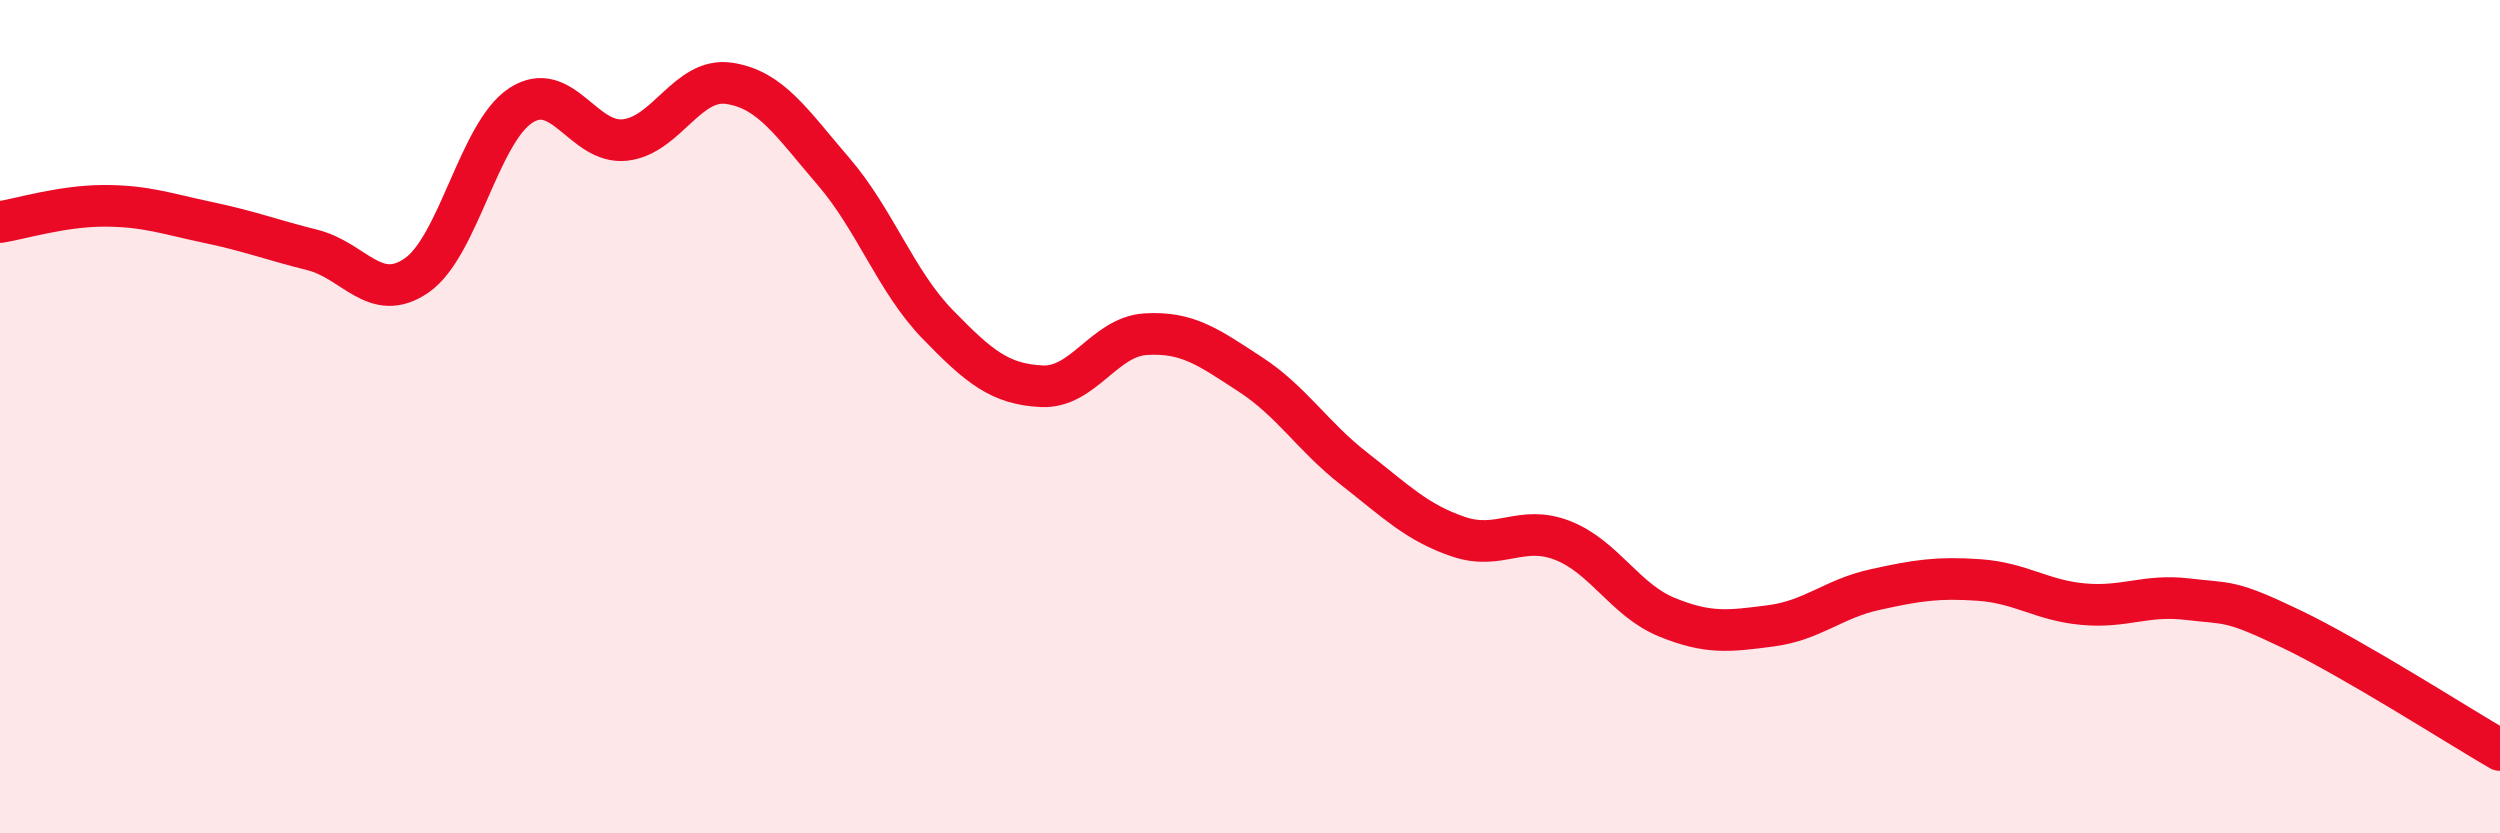
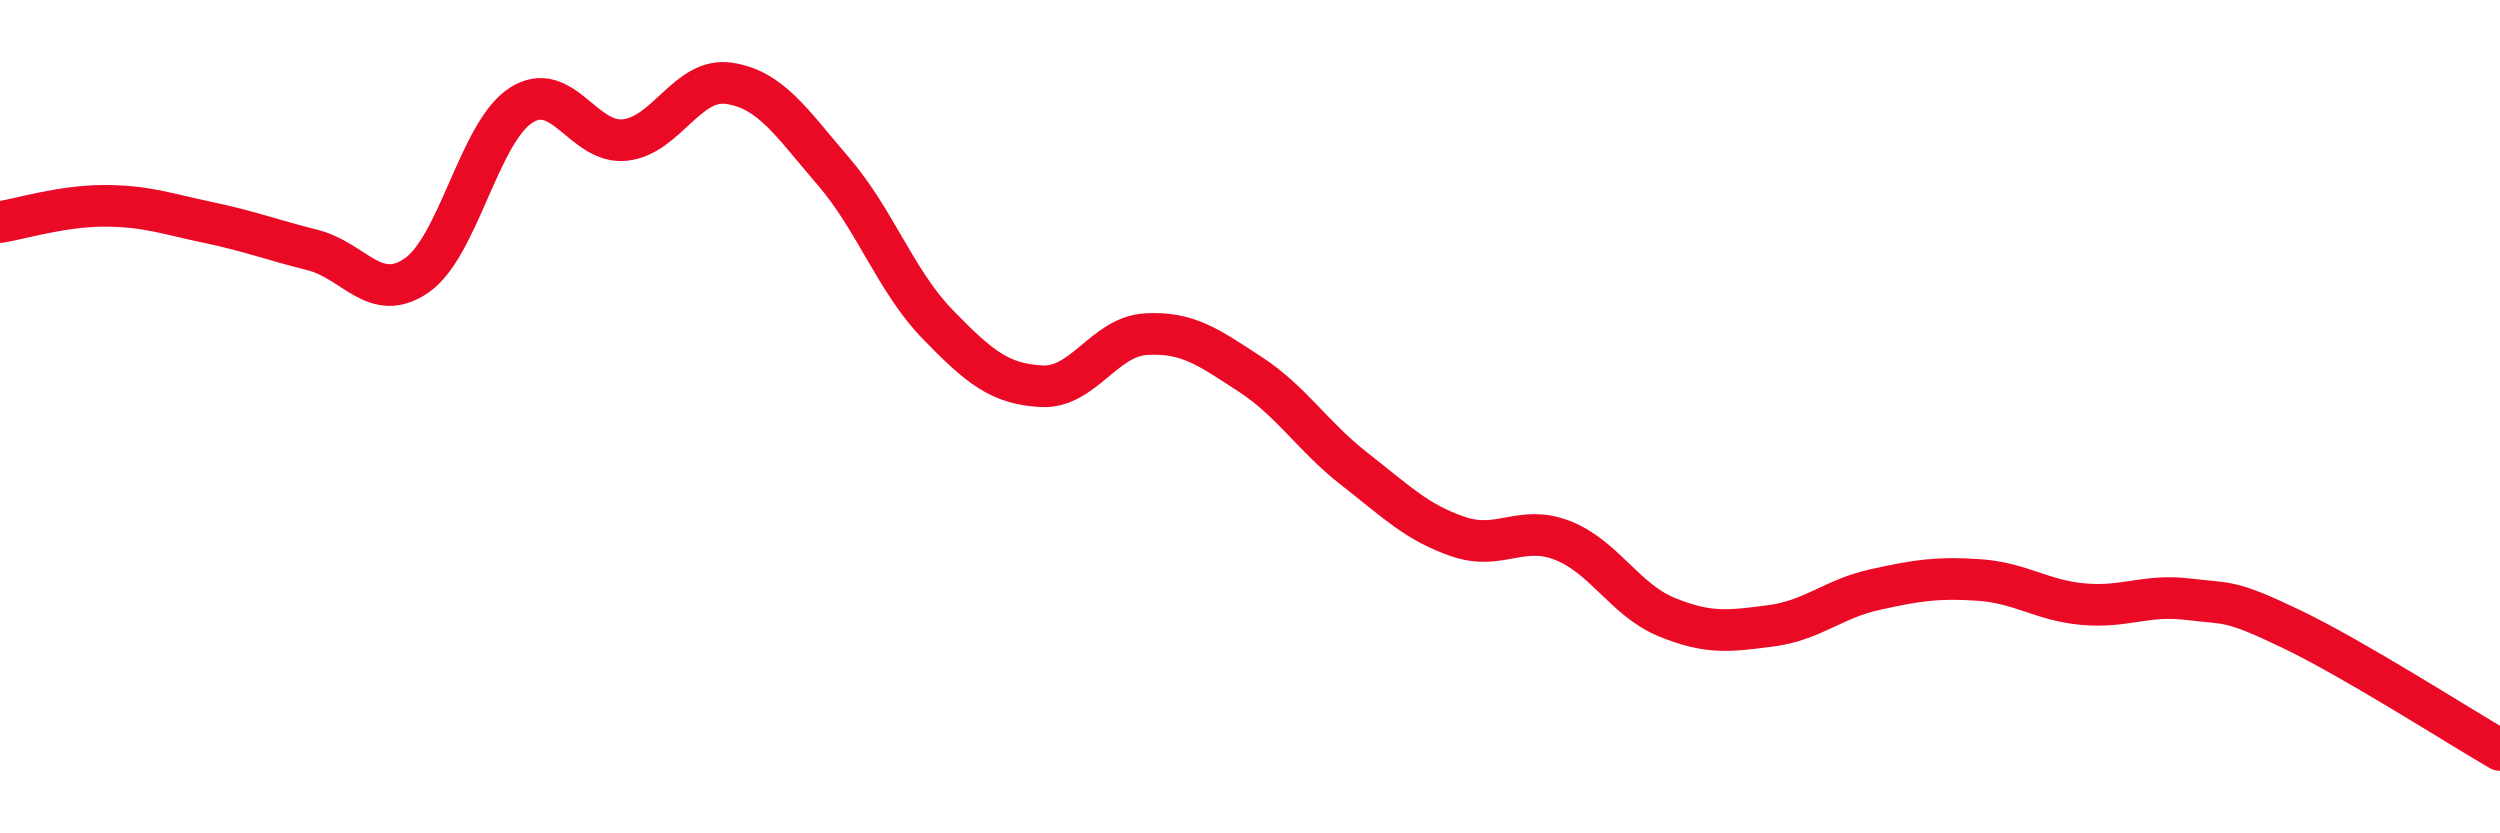
<svg xmlns="http://www.w3.org/2000/svg" width="60" height="20" viewBox="0 0 60 20">
-   <path d="M 0,5.33 C 0.5,5.25 1.5,4.94 2.5,4.94 C 3.5,4.94 4,5.13 5,5.34 C 6,5.55 6.5,5.75 7.5,6 C 8.5,6.25 9,7.3 10,6.61 C 11,5.92 11.5,3.18 12.5,2.53 C 13.5,1.88 14,3.47 15,3.36 C 16,3.25 16.5,1.85 17.5,2 C 18.5,2.15 19,2.95 20,4.11 C 21,5.27 21.5,6.75 22.5,7.78 C 23.5,8.81 24,9.22 25,9.27 C 26,9.32 26.5,8.08 27.5,8.02 C 28.5,7.96 29,8.33 30,8.98 C 31,9.63 31.5,10.47 32.5,11.25 C 33.5,12.03 34,12.54 35,12.88 C 36,13.22 36.5,12.58 37.5,12.97 C 38.5,13.36 39,14.4 40,14.81 C 41,15.22 41.5,15.15 42.5,15.02 C 43.5,14.89 44,14.37 45,14.15 C 46,13.93 46.5,13.85 47.5,13.92 C 48.5,13.99 49,14.41 50,14.5 C 51,14.59 51.5,14.26 52.5,14.38 C 53.5,14.5 53.5,14.38 55,15.1 C 56.5,15.82 59,17.42 60,18L60 20L0 20Z" fill="#EB0A25" opacity="0.1" stroke-linecap="round" stroke-linejoin="round" />
  <path d="M 0,5.33 C 0.5,5.25 1.5,4.94 2.5,4.94 C 3.5,4.94 4,5.13 5,5.34 C 6,5.55 6.5,5.75 7.5,6 C 8.5,6.25 9,7.3 10,6.61 C 11,5.92 11.5,3.18 12.5,2.53 C 13.5,1.88 14,3.47 15,3.36 C 16,3.25 16.5,1.85 17.5,2 C 18.5,2.15 19,2.95 20,4.11 C 21,5.27 21.5,6.75 22.5,7.78 C 23.5,8.81 24,9.22 25,9.27 C 26,9.32 26.5,8.08 27.5,8.02 C 28.5,7.96 29,8.33 30,8.98 C 31,9.63 31.5,10.47 32.5,11.25 C 33.5,12.03 34,12.54 35,12.88 C 36,13.22 36.5,12.58 37.5,12.97 C 38.5,13.36 39,14.4 40,14.81 C 41,15.22 41.5,15.15 42.5,15.02 C 43.5,14.89 44,14.37 45,14.15 C 46,13.93 46.5,13.85 47.5,13.92 C 48.5,13.99 49,14.41 50,14.5 C 51,14.59 51.5,14.26 52.5,14.38 C 53.5,14.5 53.5,14.38 55,15.1 C 56.5,15.82 59,17.42 60,18" stroke="#EB0A25" stroke-width="1" fill="none" stroke-linecap="round" stroke-linejoin="round" />
</svg>